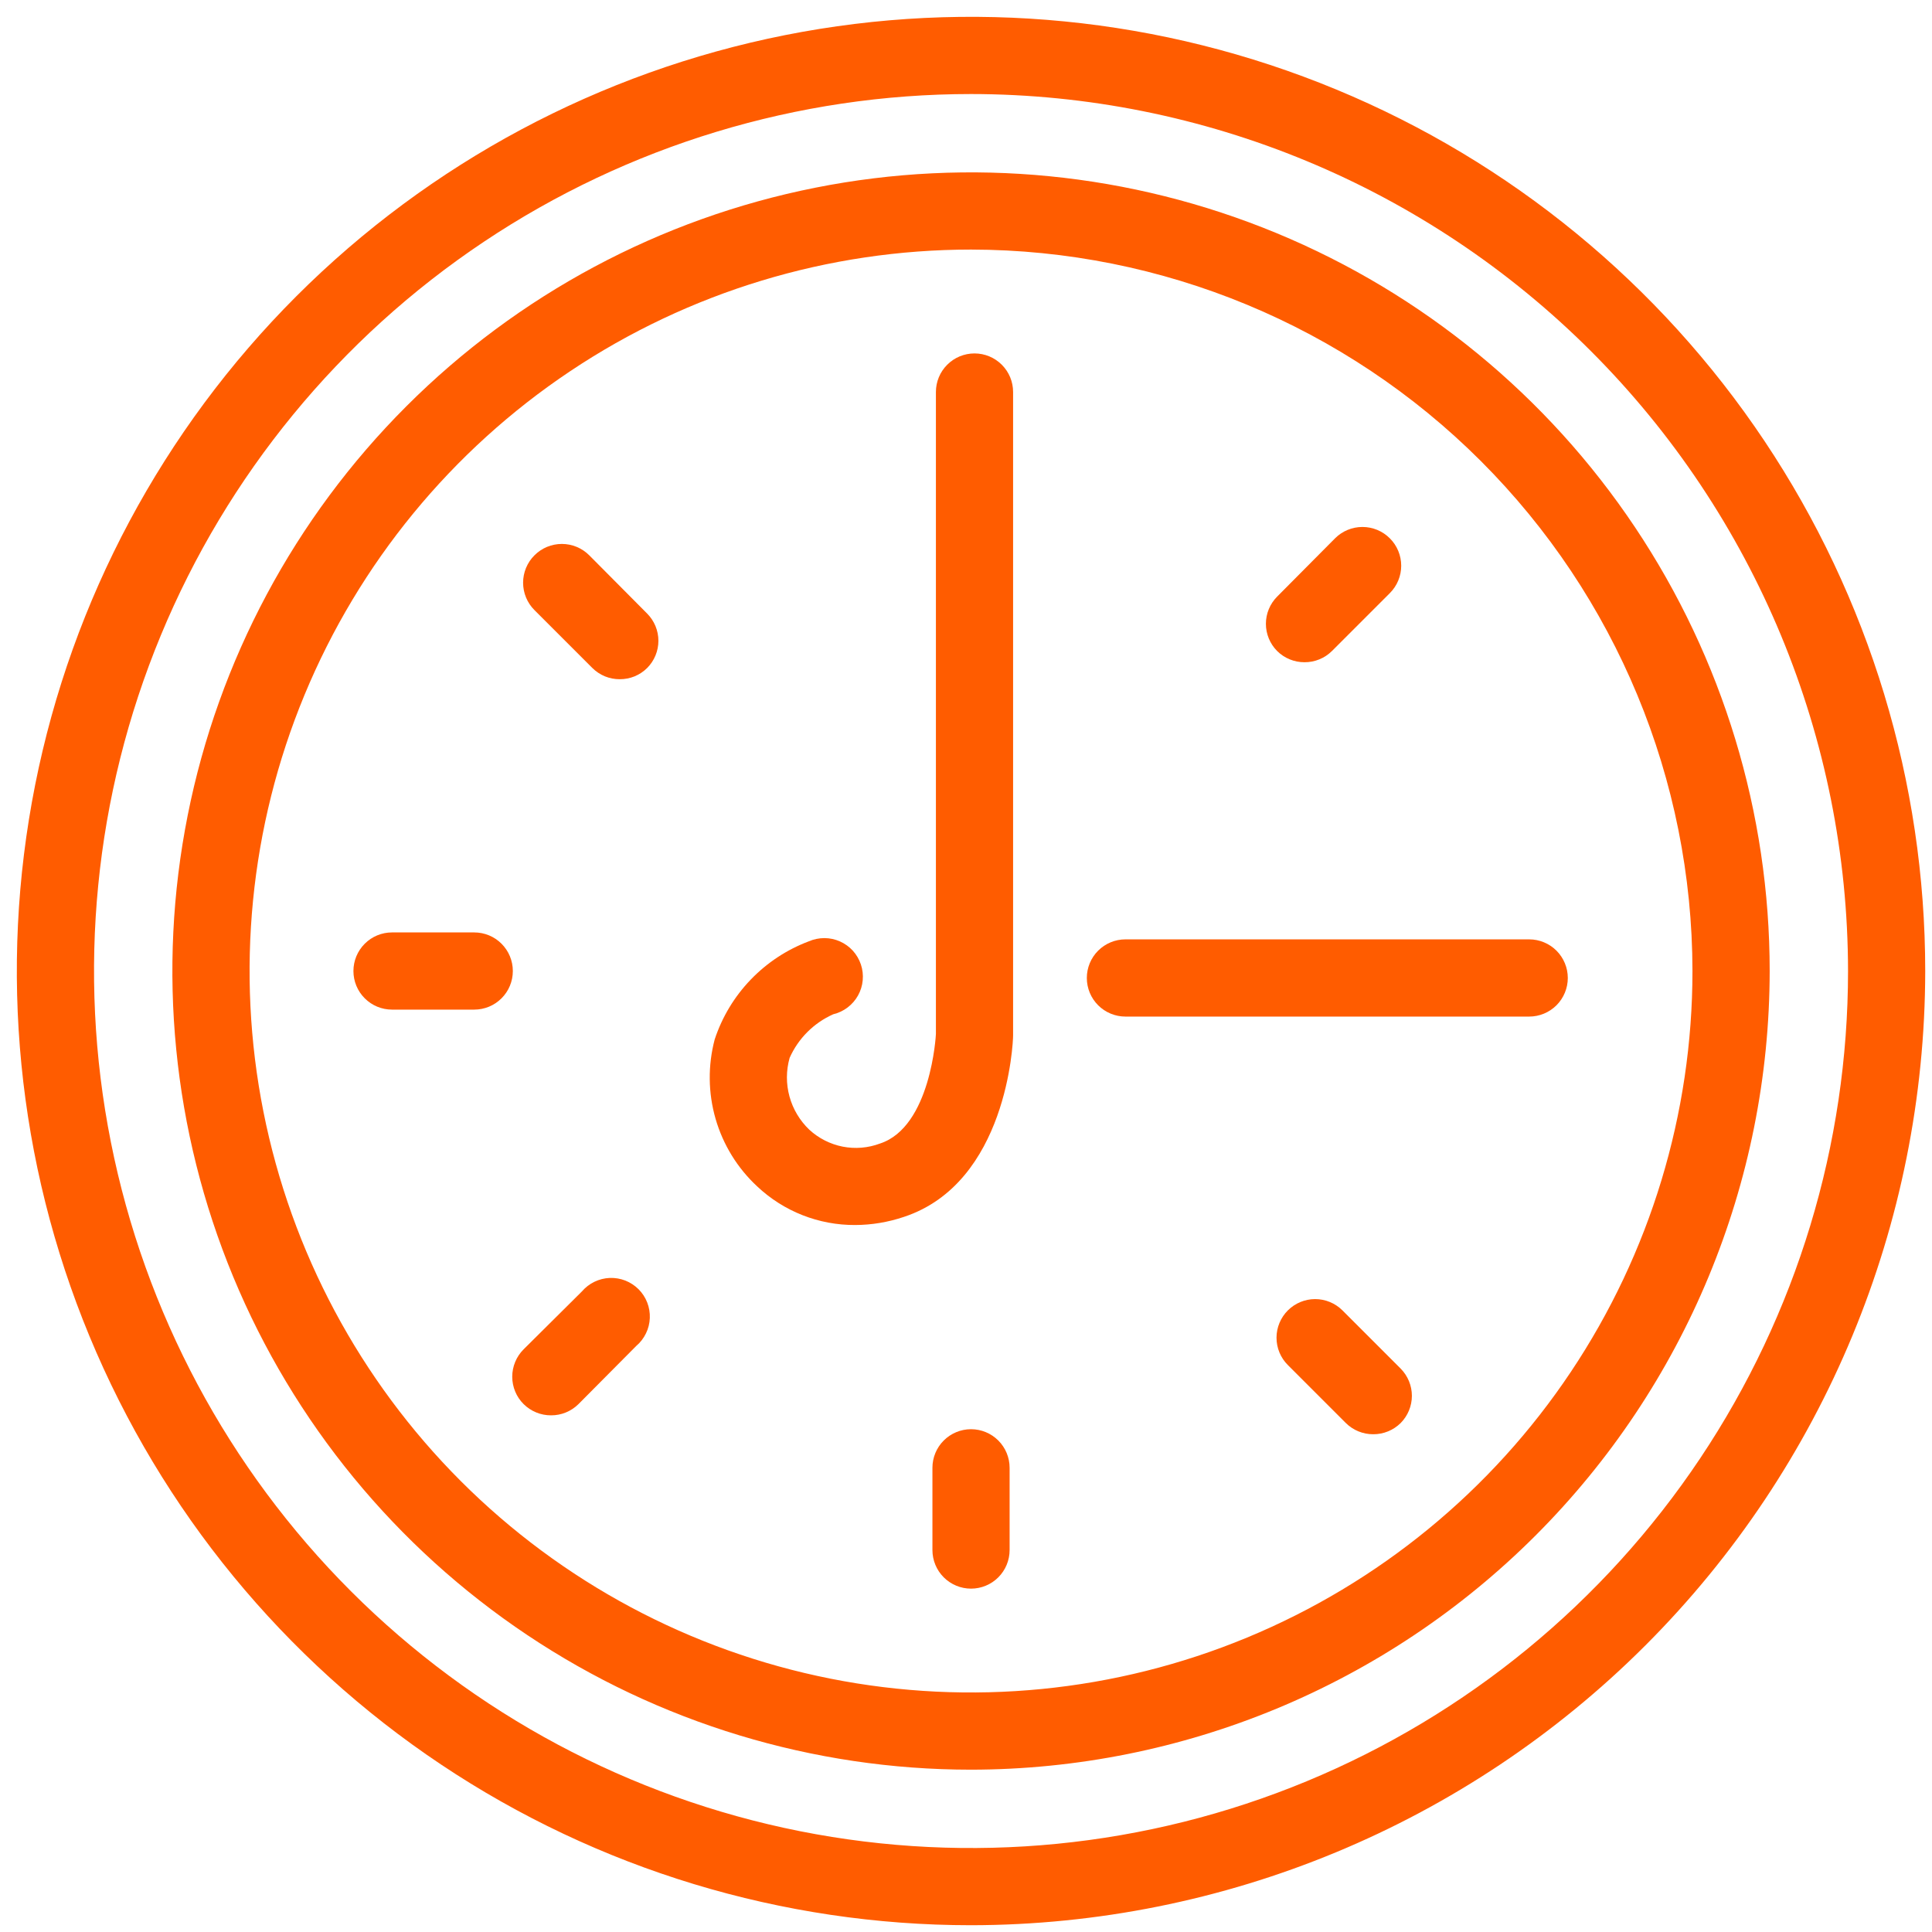
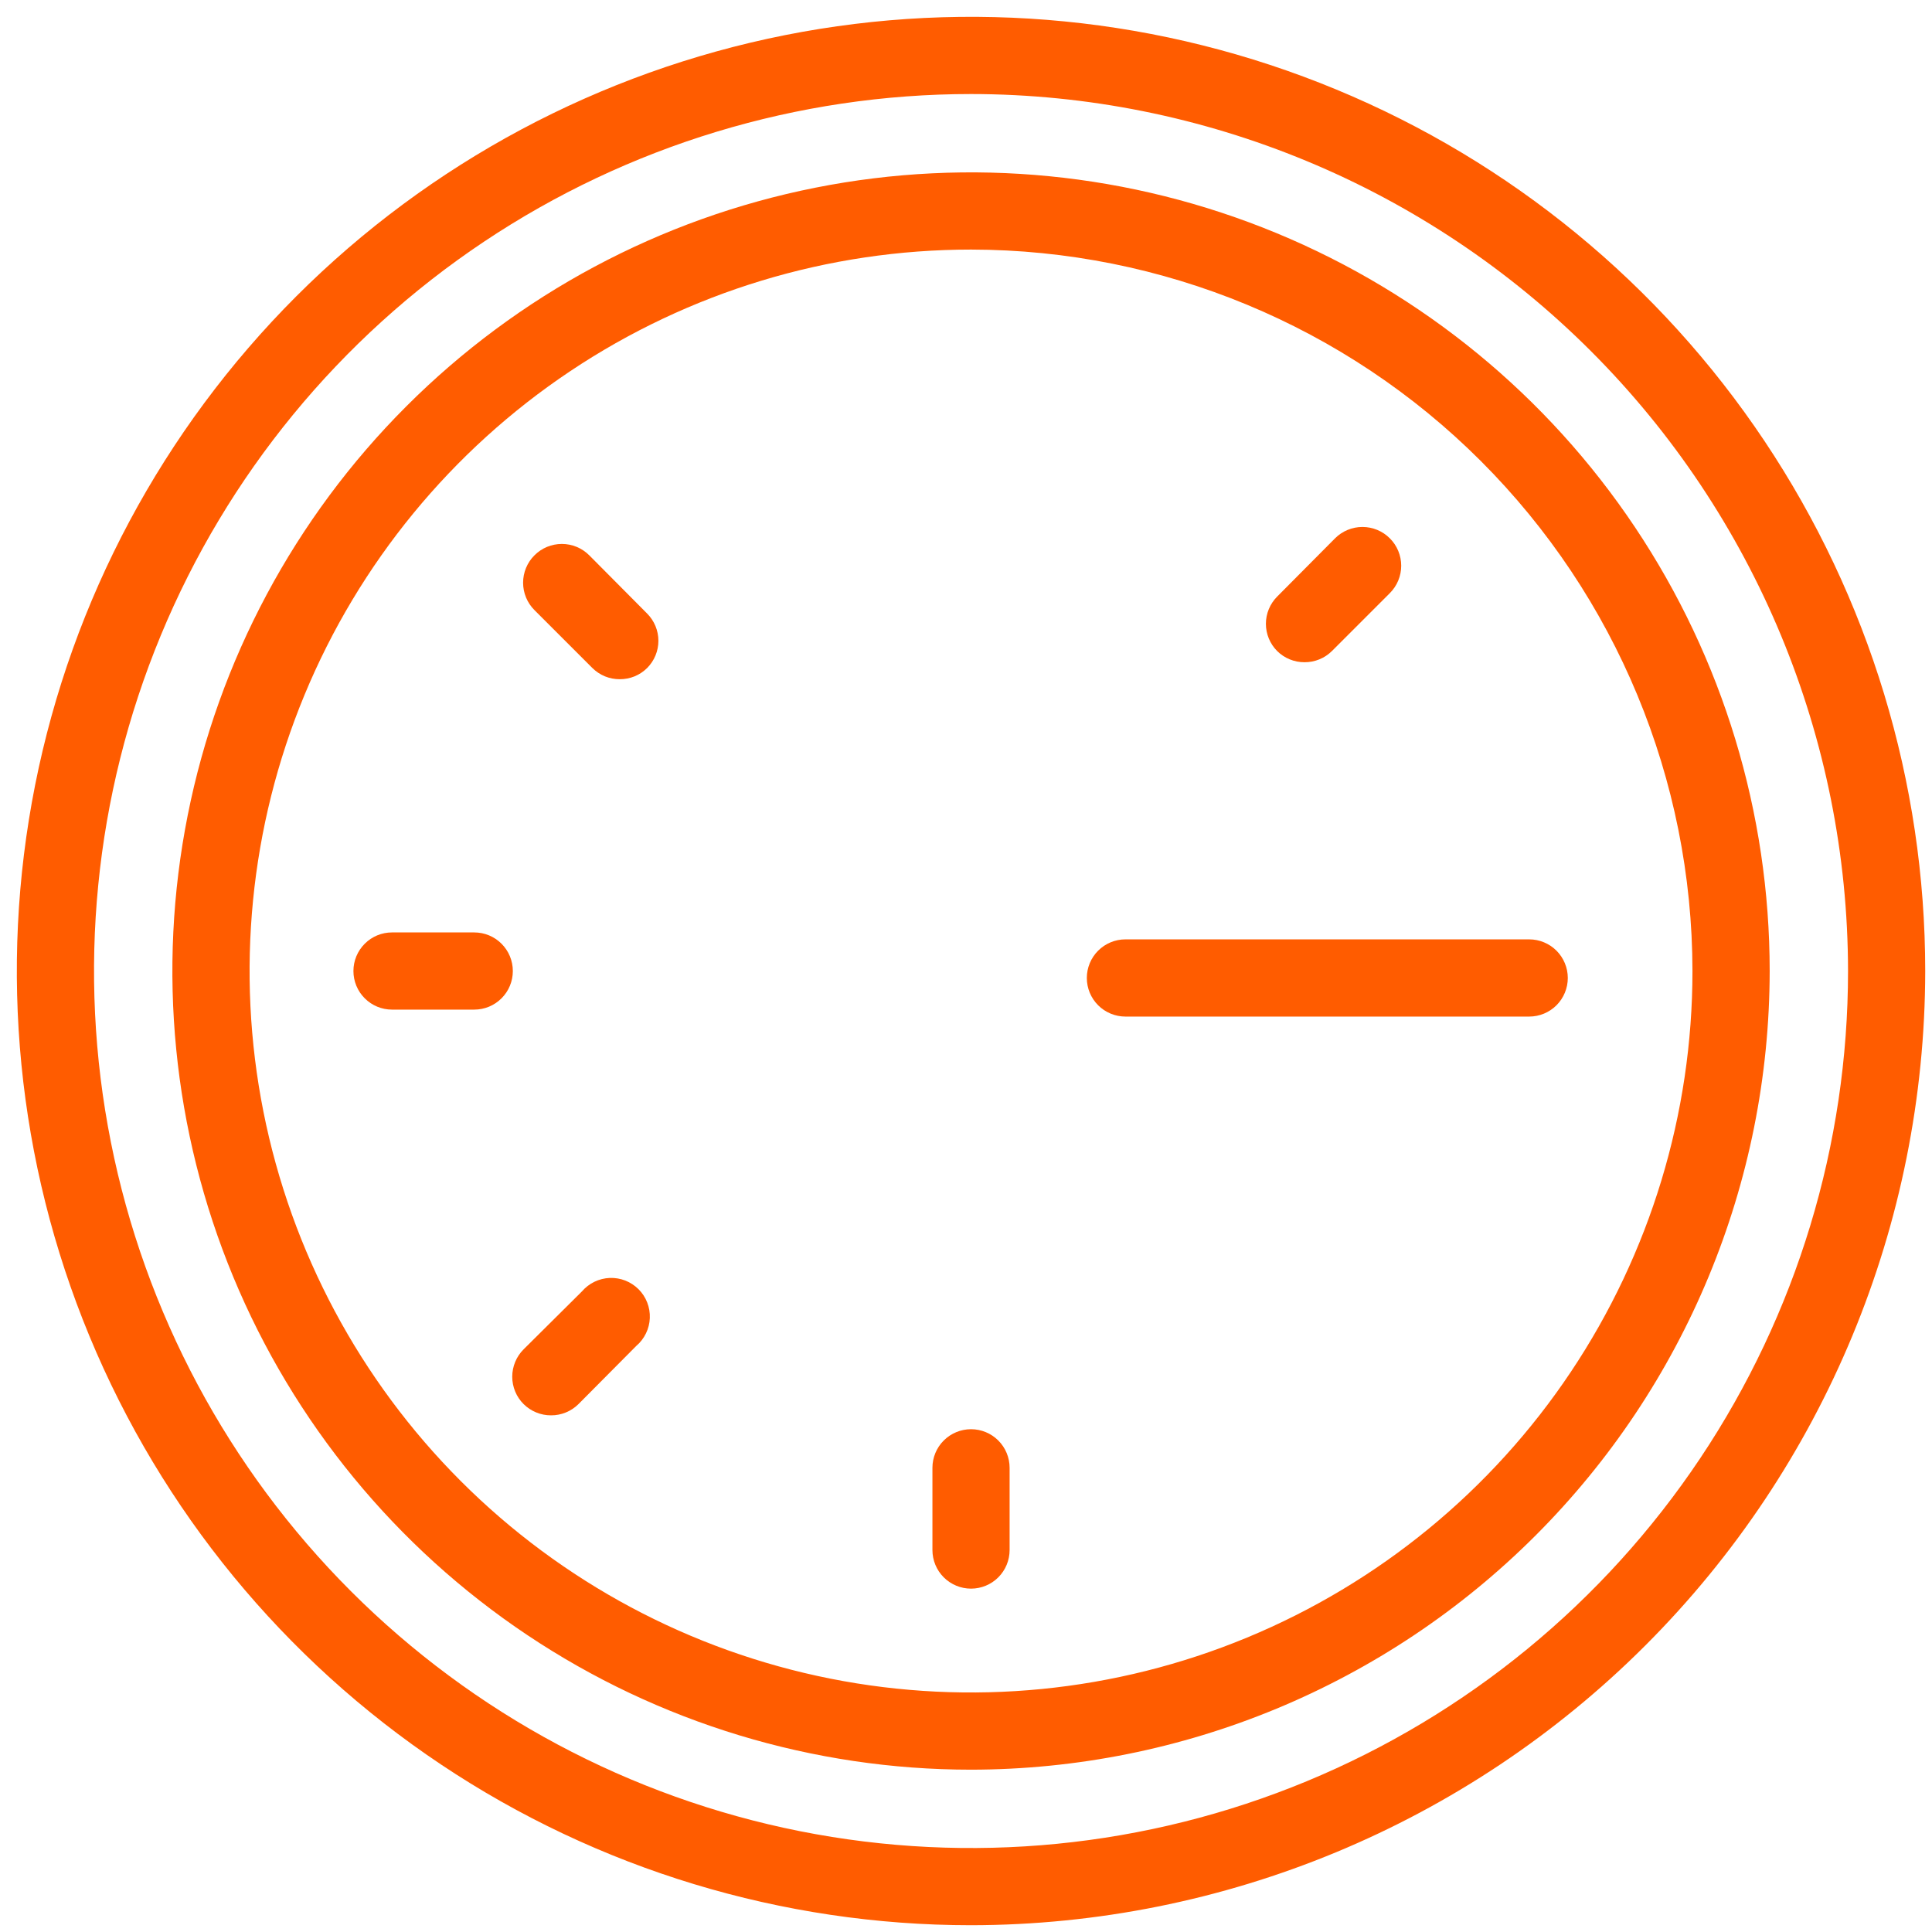
<svg xmlns="http://www.w3.org/2000/svg" width="61" height="61" viewBox="0 0 61 61" fill="none">
  <path d="M30.659 55.875C25.672 55.875 20.796 54.396 16.65 51.625C12.503 48.854 9.271 44.916 7.362 40.309C5.454 35.701 4.954 30.631 5.927 25.739C6.9 20.848 9.302 16.355 12.829 12.829C16.355 9.302 20.848 6.9 25.739 5.927C30.631 4.954 35.701 5.454 40.309 7.362C44.916 9.271 48.854 12.503 51.625 16.65C54.396 20.796 55.875 25.672 55.875 30.659C55.868 37.344 53.21 43.755 48.482 48.482C43.755 53.21 37.344 55.868 30.659 55.875V55.875ZM30.659 7.88C26.154 7.88 21.75 9.216 18.004 11.719C14.258 14.222 11.338 17.78 9.614 21.942C7.89 26.104 7.439 30.684 8.318 35.103C9.197 39.521 11.366 43.58 14.552 46.766C17.738 49.951 21.796 52.121 26.215 53C30.634 53.879 35.214 53.427 39.376 51.703C43.538 49.979 47.096 47.06 49.598 43.314C52.101 39.568 53.437 35.164 53.437 30.659C53.431 24.62 51.029 18.829 46.758 14.559C42.488 10.289 36.698 7.887 30.659 7.88V7.88Z" fill="#FF5C00" />
-   <path d="M27.003 38.678C25.852 38.685 24.744 38.248 23.907 37.459C23.283 36.88 22.829 36.142 22.593 35.324C22.357 34.505 22.348 33.639 22.566 32.816C22.799 32.111 23.187 31.466 23.702 30.931C24.217 30.395 24.845 29.981 25.54 29.72C25.695 29.653 25.863 29.619 26.032 29.619C26.201 29.62 26.368 29.656 26.522 29.725C26.677 29.794 26.815 29.894 26.929 30.019C27.042 30.145 27.128 30.292 27.182 30.453C27.235 30.613 27.255 30.783 27.239 30.951C27.224 31.12 27.173 31.283 27.091 31.431C27.009 31.578 26.896 31.707 26.762 31.809C26.627 31.912 26.472 31.985 26.308 32.024C25.695 32.297 25.204 32.787 24.931 33.401C24.819 33.8 24.817 34.221 24.927 34.621C25.036 35.02 25.253 35.382 25.552 35.668C25.847 35.94 26.212 36.125 26.605 36.203C26.999 36.28 27.407 36.247 27.783 36.106C29.391 35.582 29.55 32.682 29.55 32.645V12.377C29.55 12.054 29.678 11.744 29.907 11.516C30.135 11.287 30.445 11.159 30.768 11.159C31.092 11.159 31.402 11.287 31.63 11.516C31.859 11.744 31.987 12.054 31.987 12.377V32.694C31.987 32.926 31.792 37.35 28.538 38.422C28.043 38.589 27.525 38.676 27.003 38.678Z" fill="#FF5C00" />
  <path d="M48.282 32.097H35.534C35.211 32.097 34.901 31.968 34.672 31.74C34.443 31.511 34.315 31.201 34.315 30.878C34.315 30.555 34.443 30.245 34.672 30.016C34.901 29.788 35.211 29.659 35.534 29.659H48.282C48.605 29.659 48.915 29.788 49.144 30.016C49.372 30.245 49.501 30.555 49.501 30.878C49.501 31.201 49.372 31.511 49.144 31.74C48.915 31.968 48.605 32.097 48.282 32.097Z" fill="#FF5C00" />
  <path d="M14.973 31.877H12.377C12.054 31.877 11.744 31.749 11.516 31.52C11.287 31.292 11.159 30.982 11.159 30.659C11.159 30.335 11.287 30.026 11.516 29.797C11.744 29.568 12.054 29.44 12.377 29.44H14.973C15.297 29.44 15.607 29.568 15.835 29.797C16.064 30.026 16.192 30.335 16.192 30.659C16.192 30.982 16.064 31.292 15.835 31.52C15.607 31.749 15.297 31.877 14.973 31.877Z" fill="#FF5C00" />
  <path d="M30.659 50.159C30.335 50.159 30.026 50.03 29.797 49.802C29.568 49.573 29.44 49.263 29.44 48.94V46.344C29.44 46.021 29.568 45.711 29.797 45.482C30.026 45.254 30.335 45.125 30.659 45.125C30.982 45.125 31.292 45.254 31.52 45.482C31.749 45.711 31.877 46.021 31.877 46.344V48.94C31.877 49.263 31.749 49.573 31.52 49.802C31.292 50.03 30.982 50.159 30.659 50.159Z" fill="#FF5C00" />
-   <path d="M43.358 45.284C43.198 45.285 43.039 45.254 42.89 45.193C42.742 45.133 42.607 45.043 42.493 44.93L40.665 43.102C40.55 42.989 40.46 42.854 40.398 42.706C40.336 42.557 40.304 42.398 40.304 42.237C40.304 42.076 40.336 41.917 40.398 41.768C40.46 41.62 40.55 41.485 40.665 41.371C40.893 41.145 41.202 41.017 41.524 41.017C41.846 41.017 42.155 41.145 42.383 41.371L44.224 43.212C44.45 43.44 44.578 43.749 44.578 44.071C44.578 44.393 44.45 44.702 44.224 44.93C44.11 45.043 43.974 45.133 43.826 45.193C43.678 45.254 43.519 45.285 43.358 45.284Z" fill="#FF5C00" />
  <path d="M19.568 21.445C19.408 21.446 19.249 21.415 19.1 21.355C18.952 21.294 18.817 21.204 18.703 21.091L16.875 19.263C16.761 19.15 16.671 19.015 16.609 18.866C16.548 18.718 16.516 18.559 16.516 18.398C16.516 18.237 16.548 18.078 16.609 17.93C16.671 17.781 16.761 17.646 16.875 17.533C16.988 17.419 17.123 17.329 17.271 17.267C17.42 17.206 17.579 17.174 17.74 17.174C17.901 17.174 18.06 17.206 18.208 17.267C18.357 17.329 18.491 17.419 18.605 17.533L20.433 19.373C20.66 19.601 20.788 19.91 20.788 20.232C20.788 20.554 20.66 20.863 20.433 21.091C20.319 21.204 20.184 21.294 20.036 21.355C19.887 21.415 19.728 21.446 19.568 21.445V21.445Z" fill="#FF5C00" />
  <path d="M30.659 60.786C24.7 60.786 18.875 59.019 13.921 55.709C8.966 52.398 5.105 47.693 2.825 42.188C0.544 36.683 -0.052 30.625 1.11 24.781C2.273 18.937 5.142 13.569 9.355 9.355C13.569 5.142 18.937 2.273 24.781 1.11C30.625 -0.052 36.683 0.544 42.188 2.825C47.693 5.105 52.398 8.966 55.709 13.921C59.019 18.875 60.786 24.7 60.786 30.659C60.777 38.646 57.599 46.303 51.951 51.951C46.303 57.599 38.646 60.777 30.659 60.786V60.786ZM30.659 2.969C25.182 2.969 19.829 4.593 15.275 7.635C10.721 10.678 7.172 15.003 5.077 20.062C2.981 25.122 2.432 30.689 3.501 36.061C4.569 41.432 7.206 46.366 11.079 50.239C14.951 54.111 19.885 56.748 25.257 57.817C30.628 58.885 36.196 58.337 41.255 56.241C46.315 54.145 50.639 50.596 53.682 46.042C56.725 41.489 58.349 36.135 58.349 30.659C58.342 23.317 55.423 16.278 50.231 11.086C45.04 5.895 38.001 2.975 30.659 2.969Z" fill="#FF5C00" />
  <path d="M41.189 20.909C41.029 20.91 40.87 20.879 40.721 20.818C40.573 20.758 40.438 20.668 40.324 20.555C40.097 20.327 39.969 20.018 39.969 19.696C39.969 19.374 40.097 19.065 40.324 18.837L42.152 16.997C42.381 16.767 42.693 16.638 43.017 16.638C43.342 16.638 43.653 16.767 43.882 16.997C44.112 17.226 44.241 17.537 44.241 17.862C44.241 18.186 44.112 18.498 43.882 18.727L42.054 20.555C41.94 20.668 41.805 20.758 41.657 20.818C41.508 20.879 41.349 20.91 41.189 20.909Z" fill="#FF5C00" />
  <path d="M17.399 44.687C17.238 44.688 17.079 44.657 16.931 44.596C16.782 44.535 16.647 44.446 16.533 44.333C16.419 44.22 16.328 44.085 16.267 43.937C16.205 43.788 16.173 43.629 16.173 43.468C16.173 43.307 16.205 43.148 16.267 42.999C16.328 42.851 16.419 42.716 16.533 42.602L18.374 40.774C18.483 40.647 18.617 40.543 18.769 40.47C18.92 40.397 19.084 40.356 19.252 40.349C19.42 40.343 19.587 40.371 19.744 40.432C19.9 40.494 20.042 40.587 20.161 40.705C20.28 40.824 20.373 40.966 20.434 41.123C20.495 41.279 20.524 41.446 20.517 41.614C20.511 41.782 20.47 41.947 20.396 42.098C20.323 42.249 20.22 42.384 20.092 42.493L18.264 44.333C18.15 44.446 18.015 44.535 17.867 44.596C17.718 44.657 17.559 44.688 17.399 44.687Z" fill="#FF5C00" />
</svg>